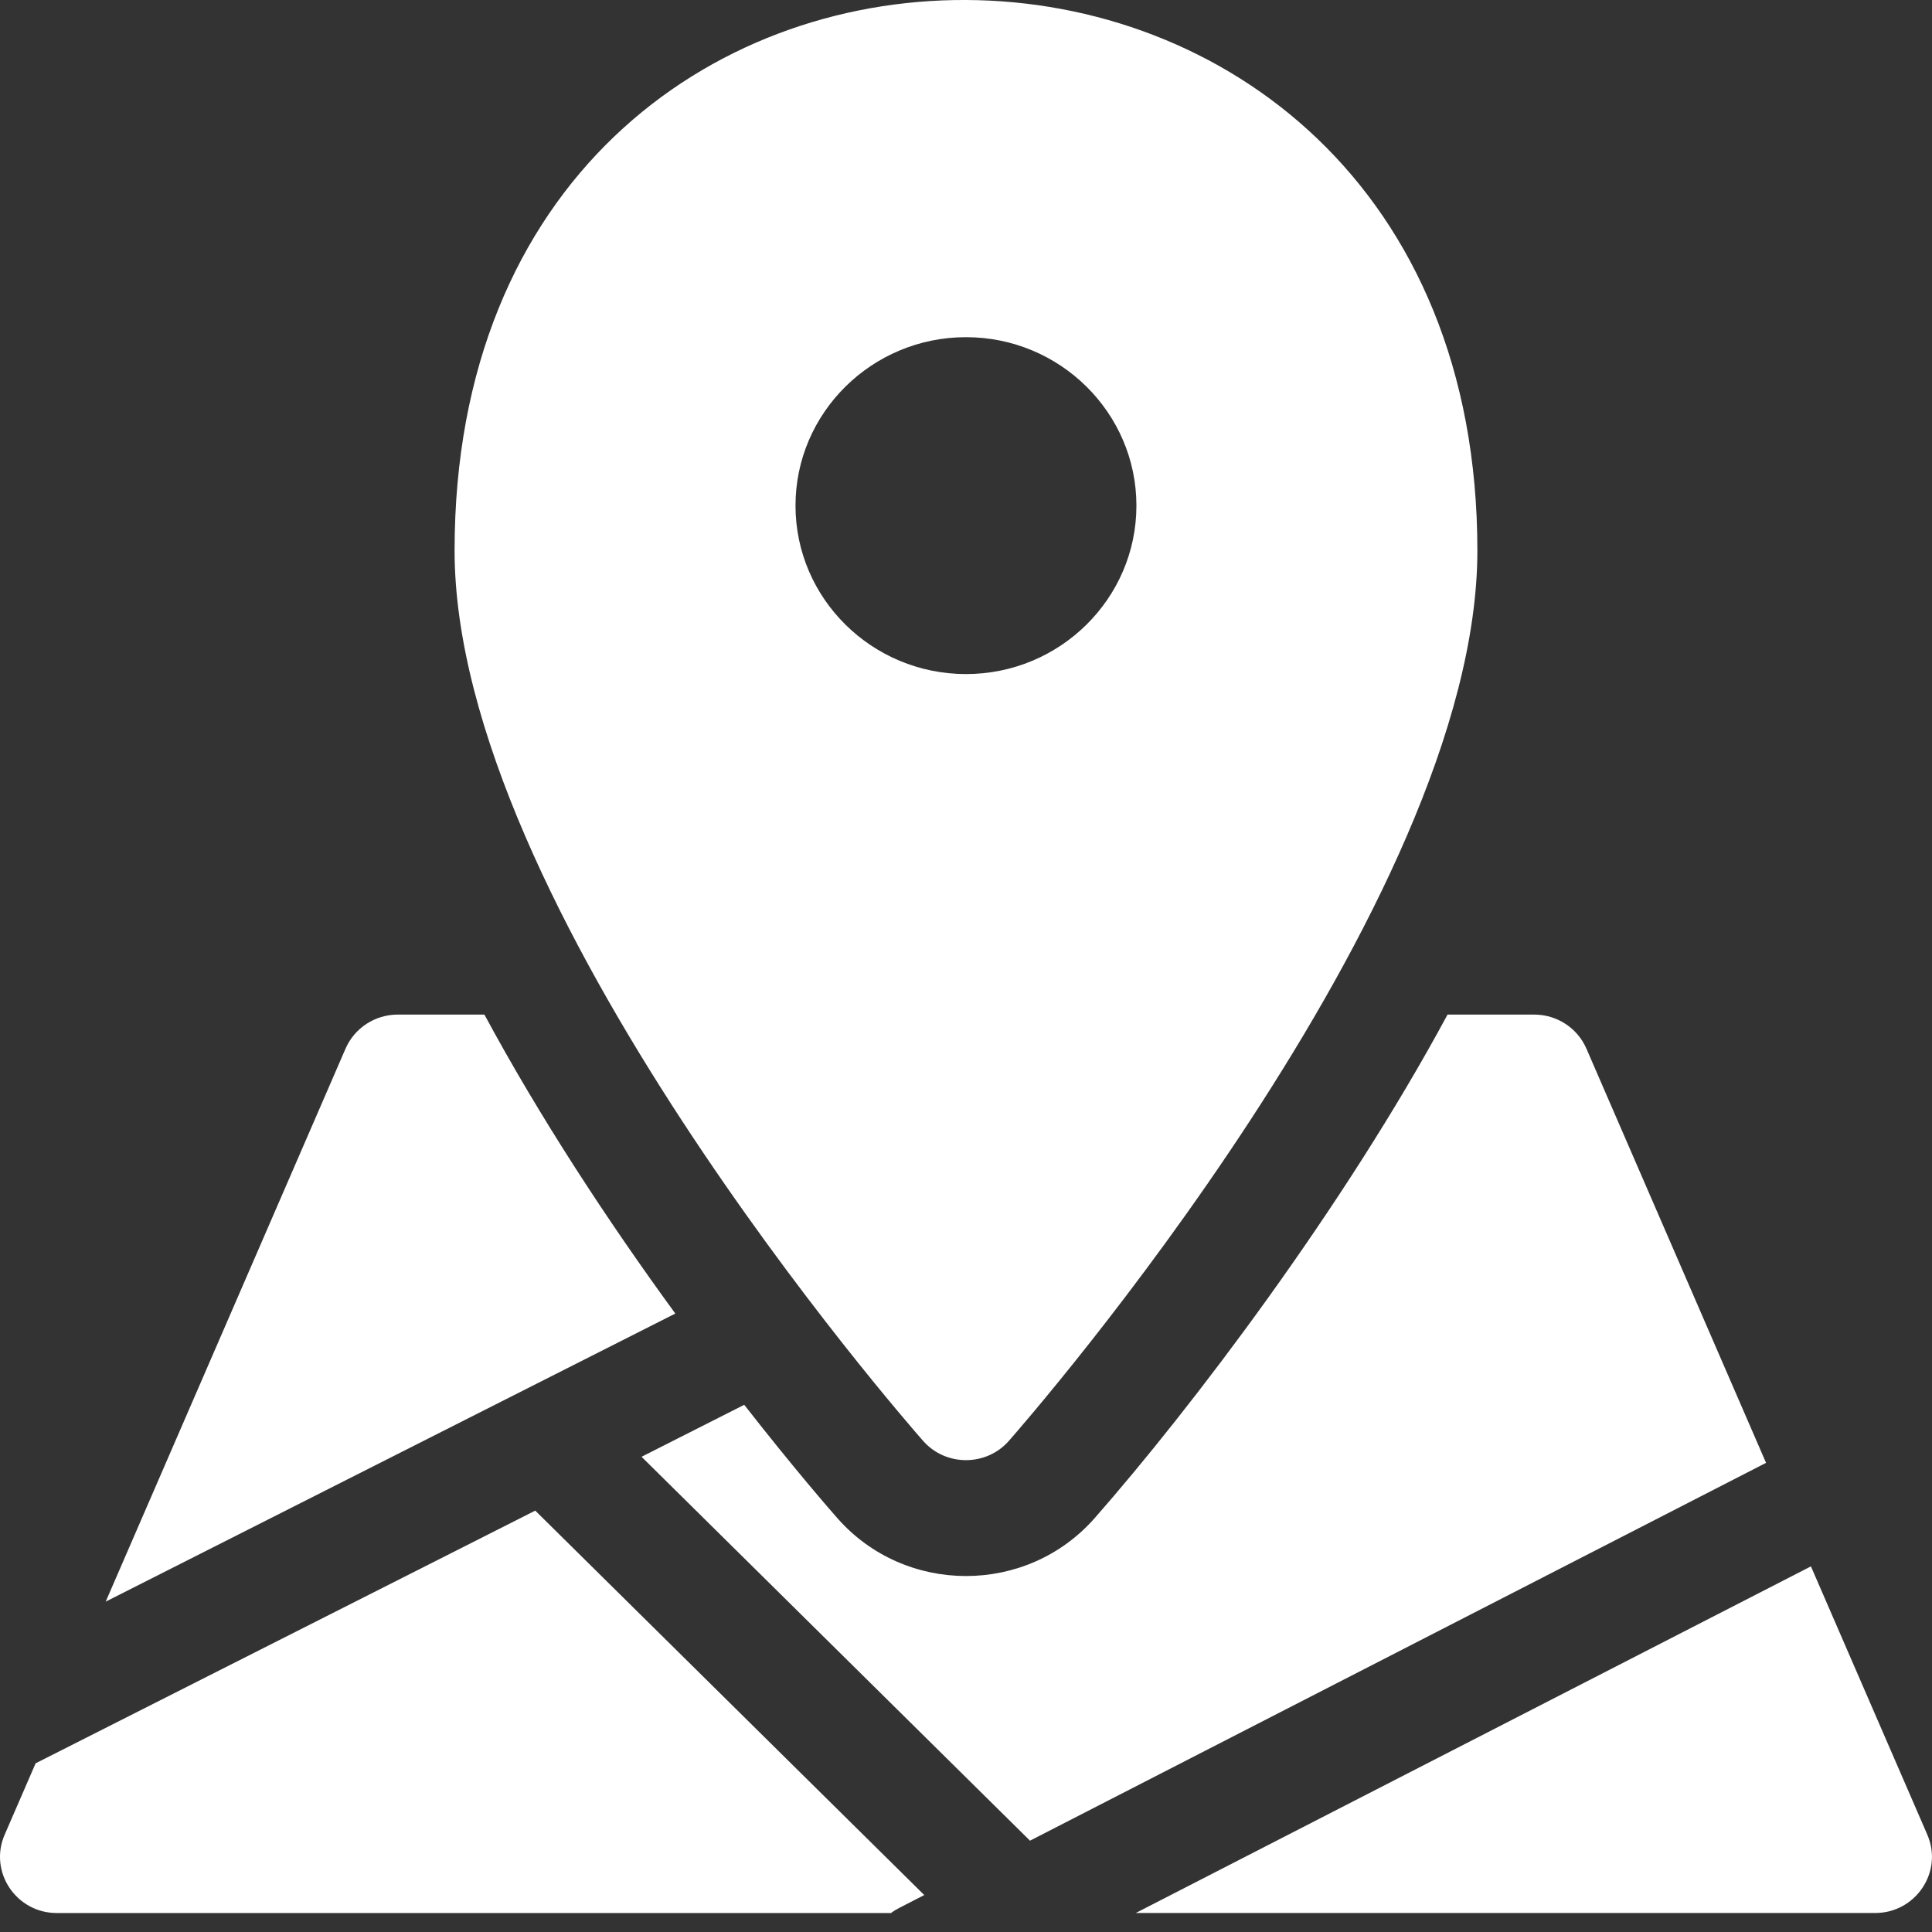
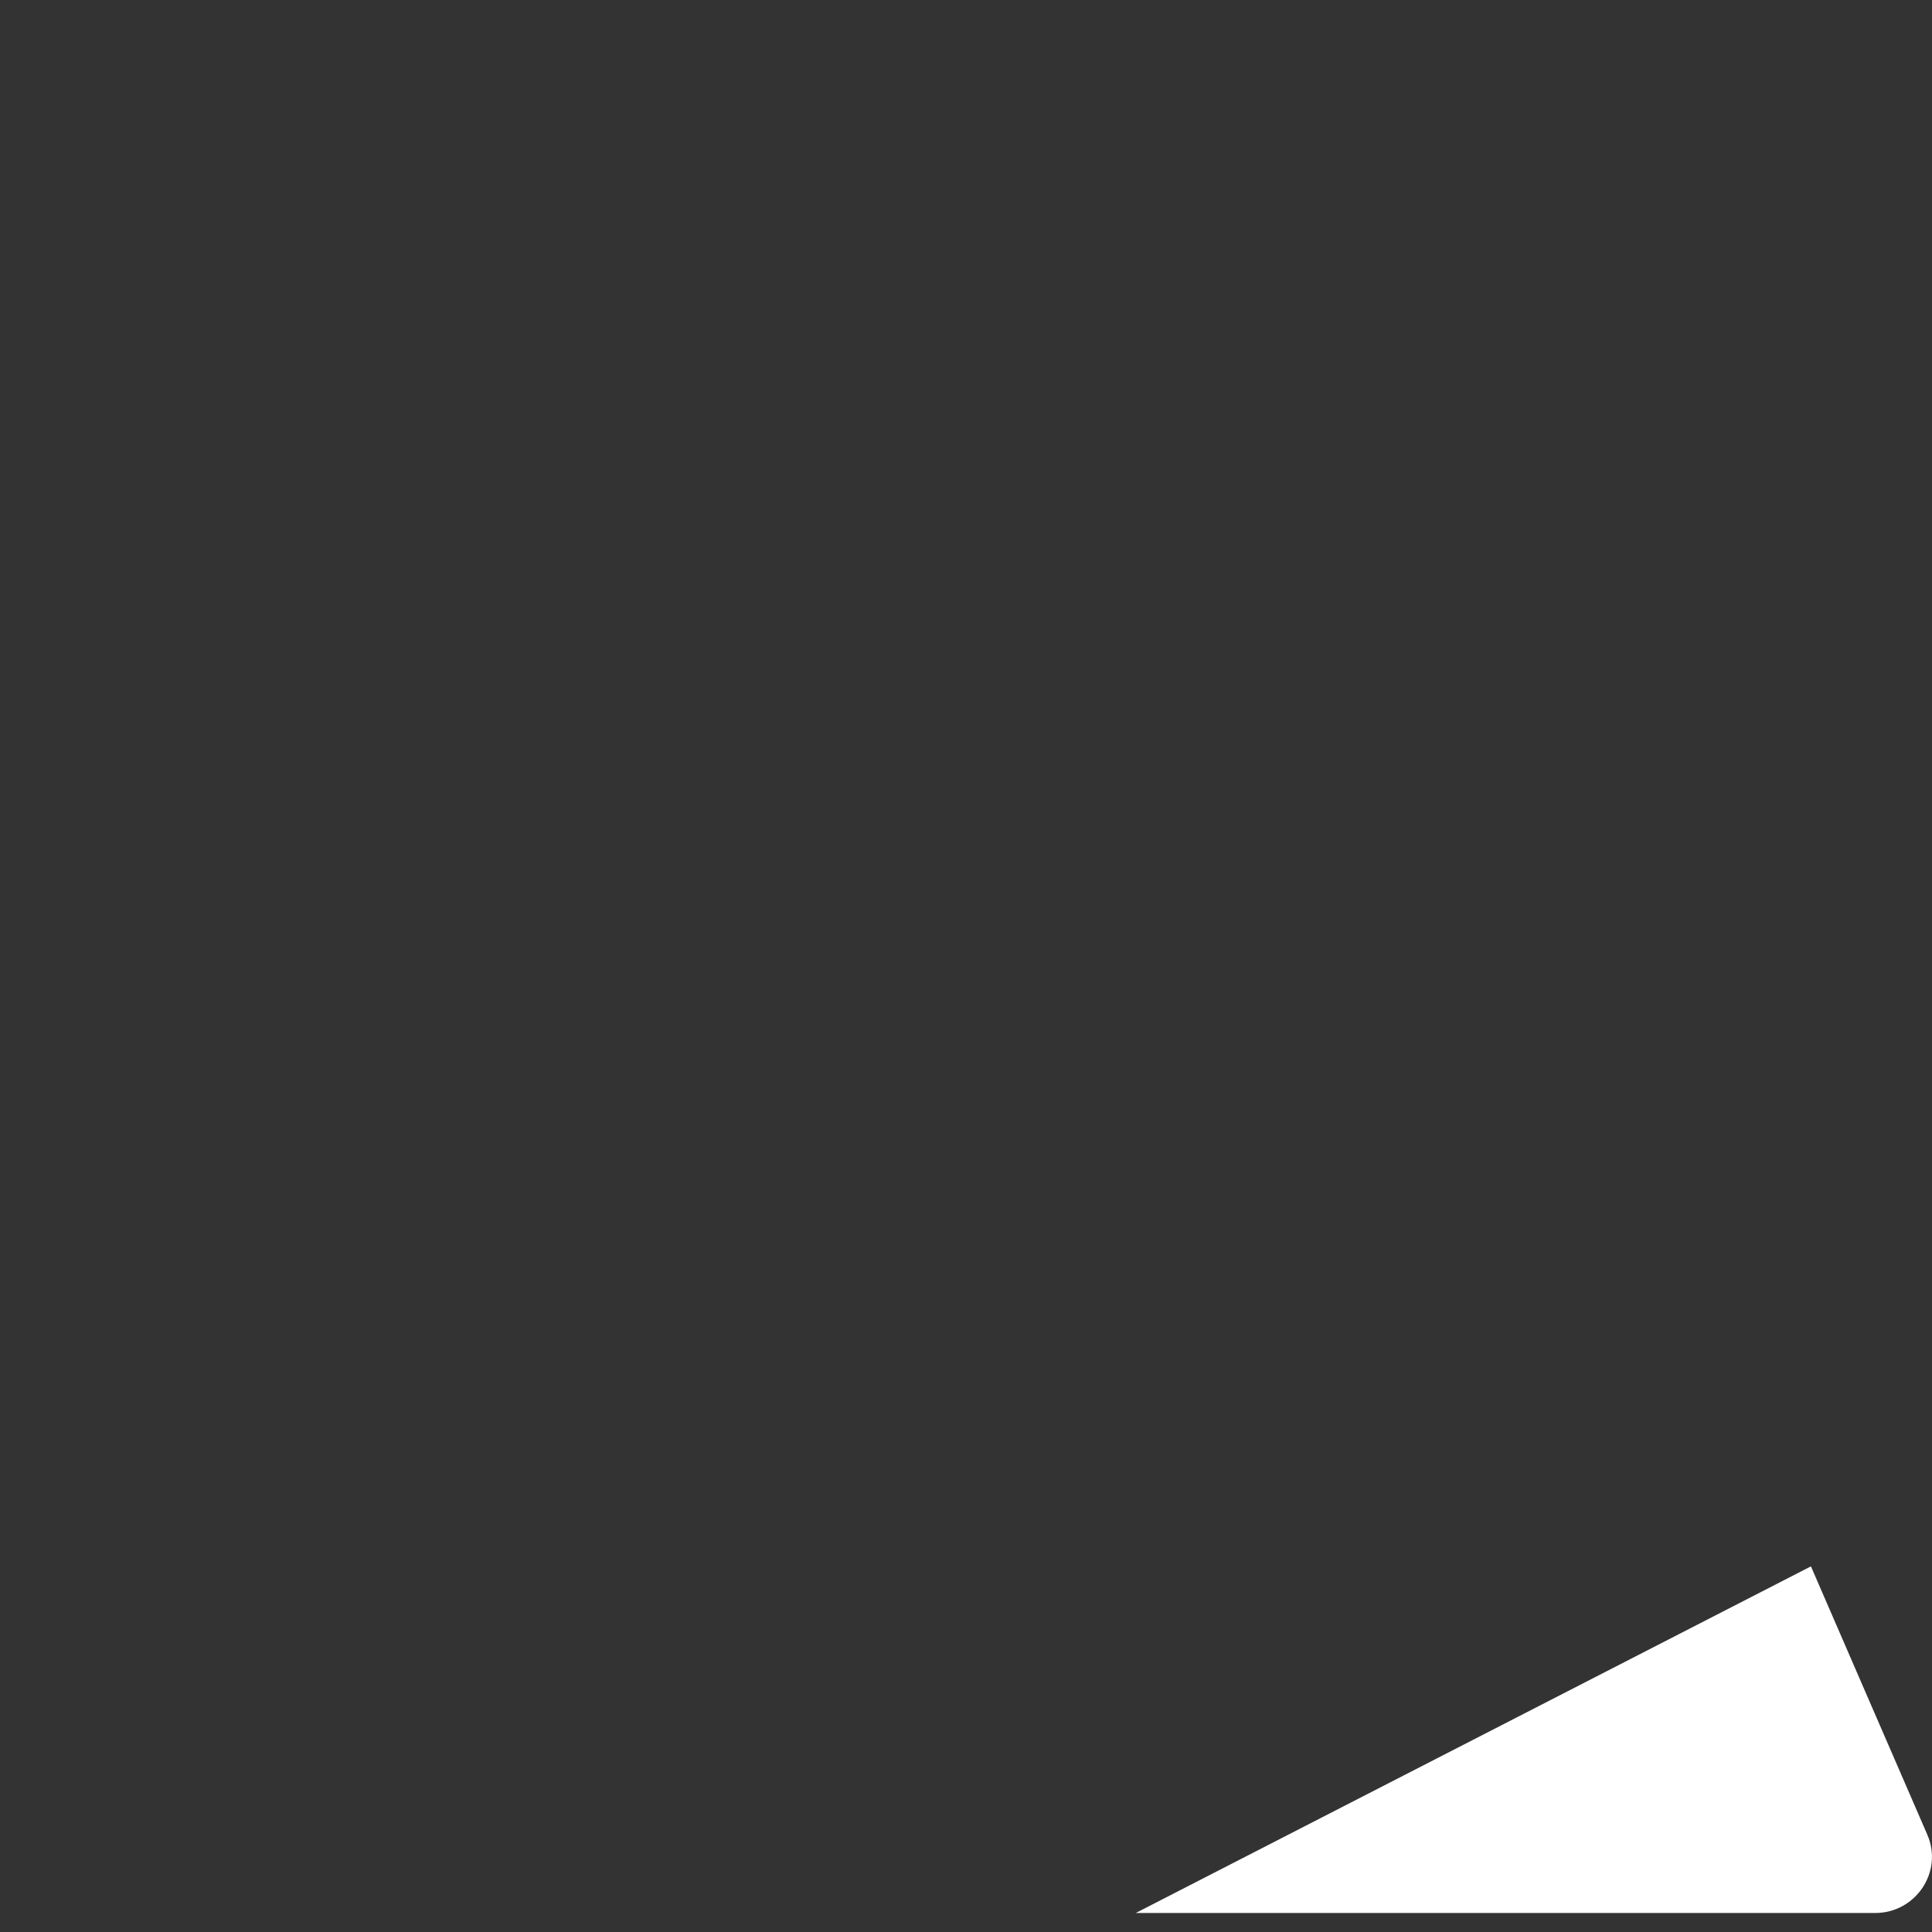
<svg xmlns="http://www.w3.org/2000/svg" width="48" height="48" viewBox="0 0 48 48" fill="none">
  <rect x="0" y="0" width="48" height="48" fill="#333333" stroke="none" />
-   <path d="M12.035 25.207H9.883C9.318 25.207 8.808 25.54 8.585 26.053L2.626 39.792L16.778 32.635C15.084 30.314 13.408 27.754 12.035 25.207Z" fill="white" />
-   <path d="M39.414 26.053C39.191 25.54 38.681 25.207 38.116 25.207H35.964C33.373 30.015 29.597 34.984 27.196 37.718C25.507 39.637 22.49 39.634 20.804 37.718C20.631 37.522 19.731 36.49 18.49 34.902L15.939 36.193L25.59 45.731L43.877 36.344L39.414 26.053Z" fill="white" />
-   <path d="M0.885 43.809L0.115 45.584C-0.283 46.503 0.4 47.529 1.413 47.529H22.136C22.266 47.434 22.267 47.439 22.963 47.082L13.298 37.531L0.885 43.809Z" fill="white" />
  <path d="M47.884 45.583L44.992 38.916L28.217 47.528H46.586C47.597 47.528 48.283 46.504 47.884 45.583Z" fill="white" />
-   <path d="M25.065 35.798C25.54 35.257 36.705 22.469 36.705 13.678C36.705 -4.449 11.294 -4.67 11.294 13.678C11.294 22.469 22.459 35.257 22.934 35.798C23.497 36.437 24.503 36.436 25.065 35.798ZM19.764 12.562C19.764 10.255 21.664 8.377 24 8.377C26.334 8.377 28.234 10.255 28.234 12.562C28.234 14.87 26.334 16.747 24 16.747C21.664 16.747 19.764 14.87 19.764 12.562Z" fill="white" />
</svg>